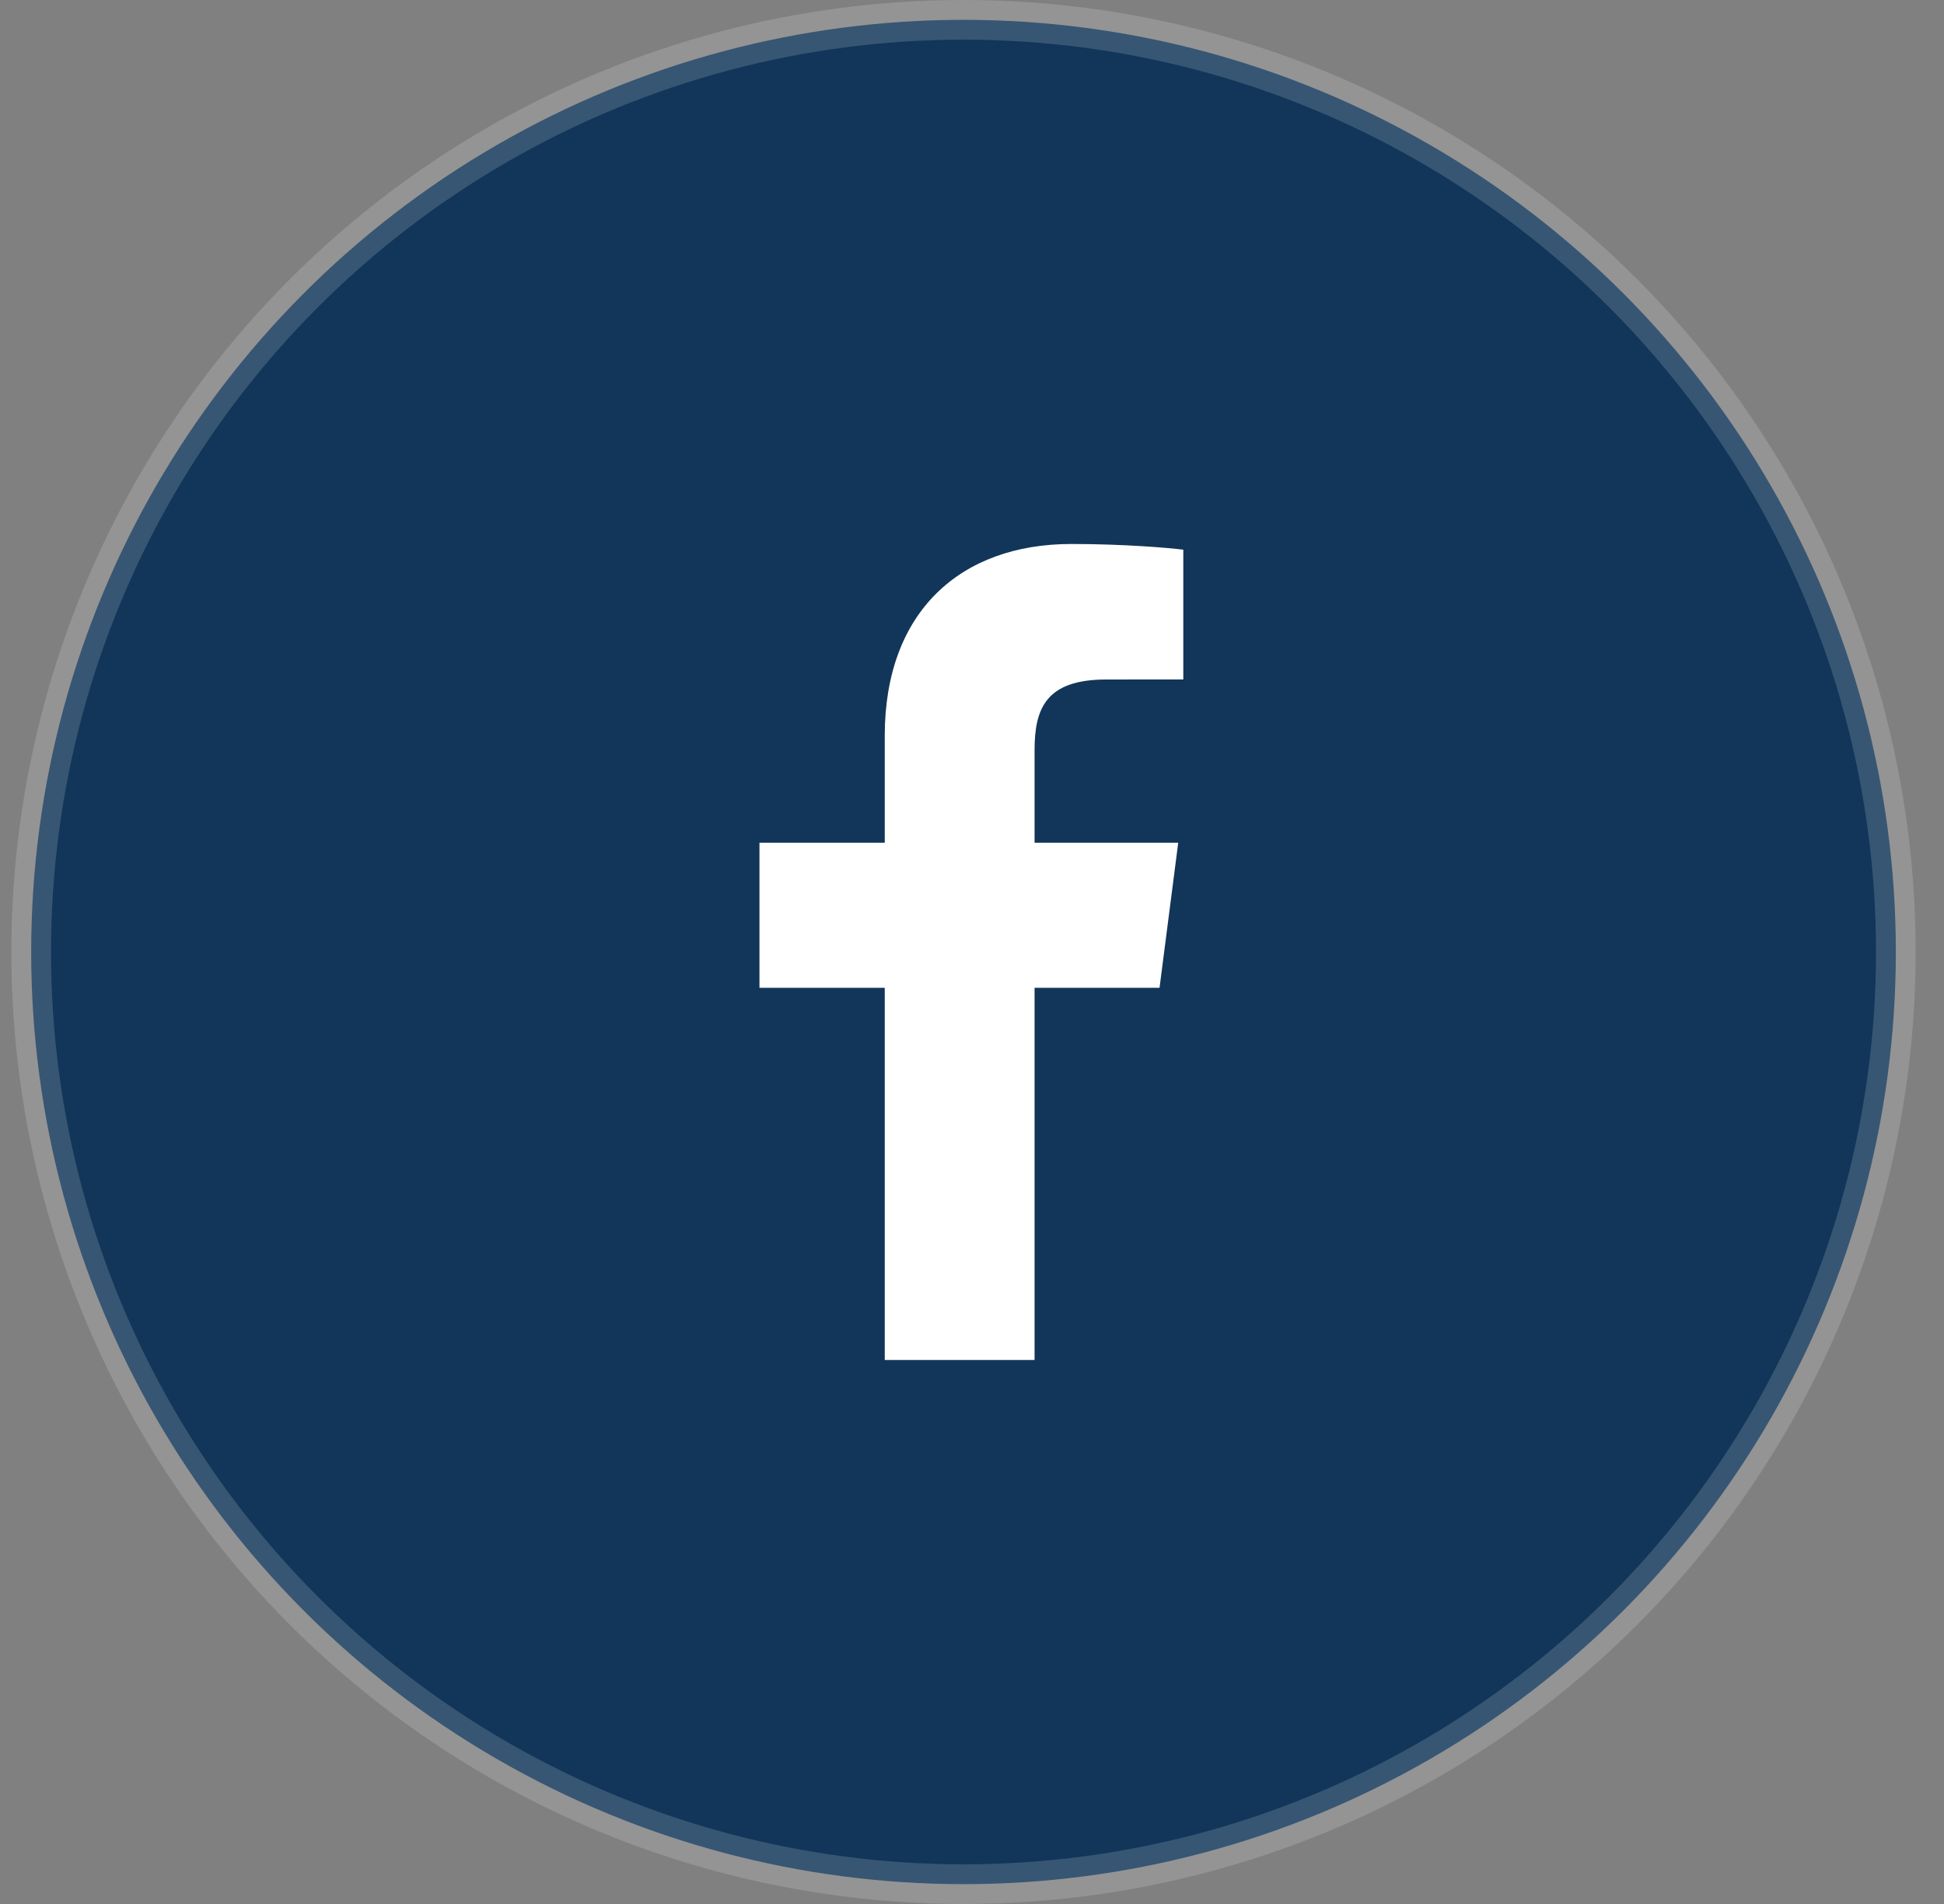
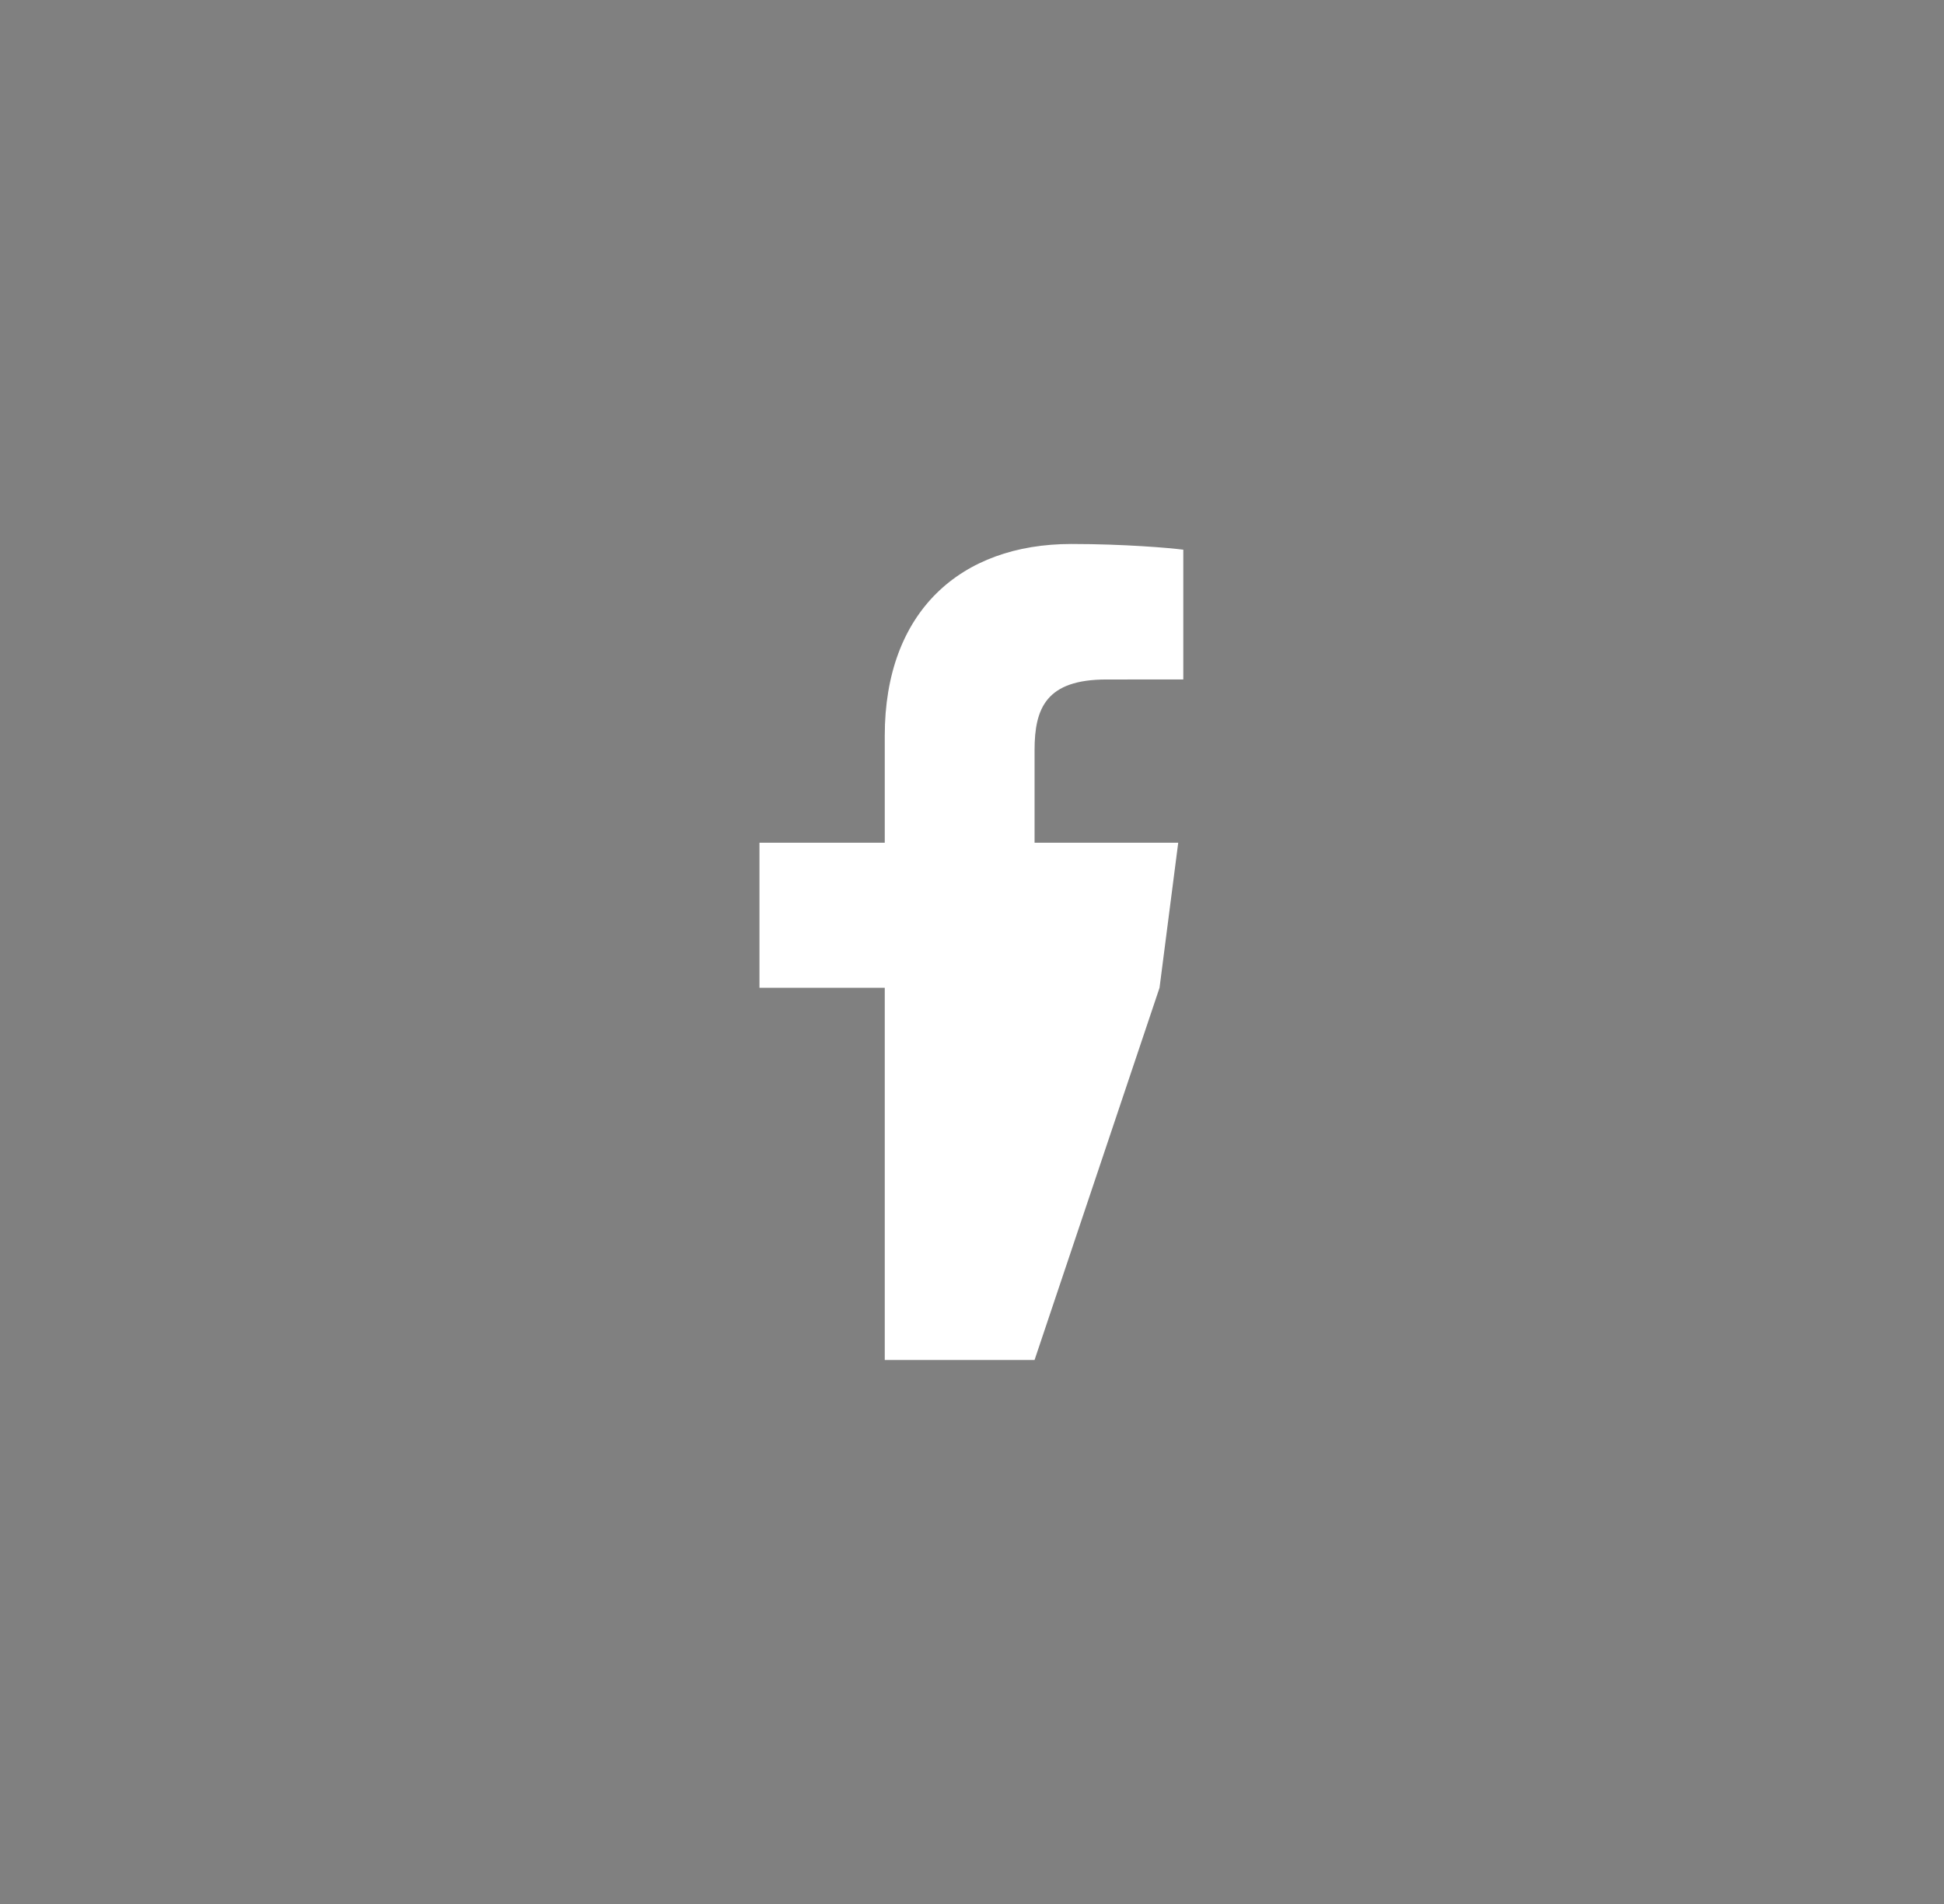
<svg xmlns="http://www.w3.org/2000/svg" width="49px" height="48px" viewBox="0 0 49 48" version="1.1">
  <rect x="0" y="0" width="49" height="48" fill="#808080" stroke="none" />
  <title>E10AFB33-5F4B-4BC6-94AF-AADF8C467F4A</title>
  <g id="V2" stroke="none" stroke-width="1" fill="none" fill-rule="evenodd">
    <g id="05_List_Lab-&amp;-Diagnostic-Services" transform="translate(-1187, -1818)">
      <g id="Group" transform="translate(0, 1412)">
        <g id="Group-43" transform="translate(1187.286, 406)">
-           <circle id="Oval-Copy-2" stroke-opacity="0.16" stroke="#FFFFFF" fill="#123659" cx="24" cy="24" r="23.5" />
          <g id="Group-42" transform="translate(13.714, 13.714)">
            <rect id="Rectangle-Copy-14" x="0" y="0" width="20.571" height="20.571" />
-             <path d="M12.077,20.571 L12.077,11.188 L15.227,11.188 L15.698,7.531 L12.077,7.531 L12.077,5.196 C12.077,4.137 12.371,3.416 13.89,3.416 L15.826,3.415 L15.826,0.144 C15.491,0.1 14.342,0 13.004,0 C10.212,0 8.301,1.704 8.301,4.834 L8.301,7.531 L5.143,7.531 L5.143,11.188 L8.301,11.188 L8.301,20.571 L12.077,20.571 Z" id="Path" fill="#FFFFFF" fill-rule="nonzero" />
+             <path d="M12.077,20.571 L15.227,11.188 L15.698,7.531 L12.077,7.531 L12.077,5.196 C12.077,4.137 12.371,3.416 13.89,3.416 L15.826,3.415 L15.826,0.144 C15.491,0.1 14.342,0 13.004,0 C10.212,0 8.301,1.704 8.301,4.834 L8.301,7.531 L5.143,7.531 L5.143,11.188 L8.301,11.188 L8.301,20.571 L12.077,20.571 Z" id="Path" fill="#FFFFFF" fill-rule="nonzero" />
          </g>
        </g>
      </g>
    </g>
  </g>
</svg>